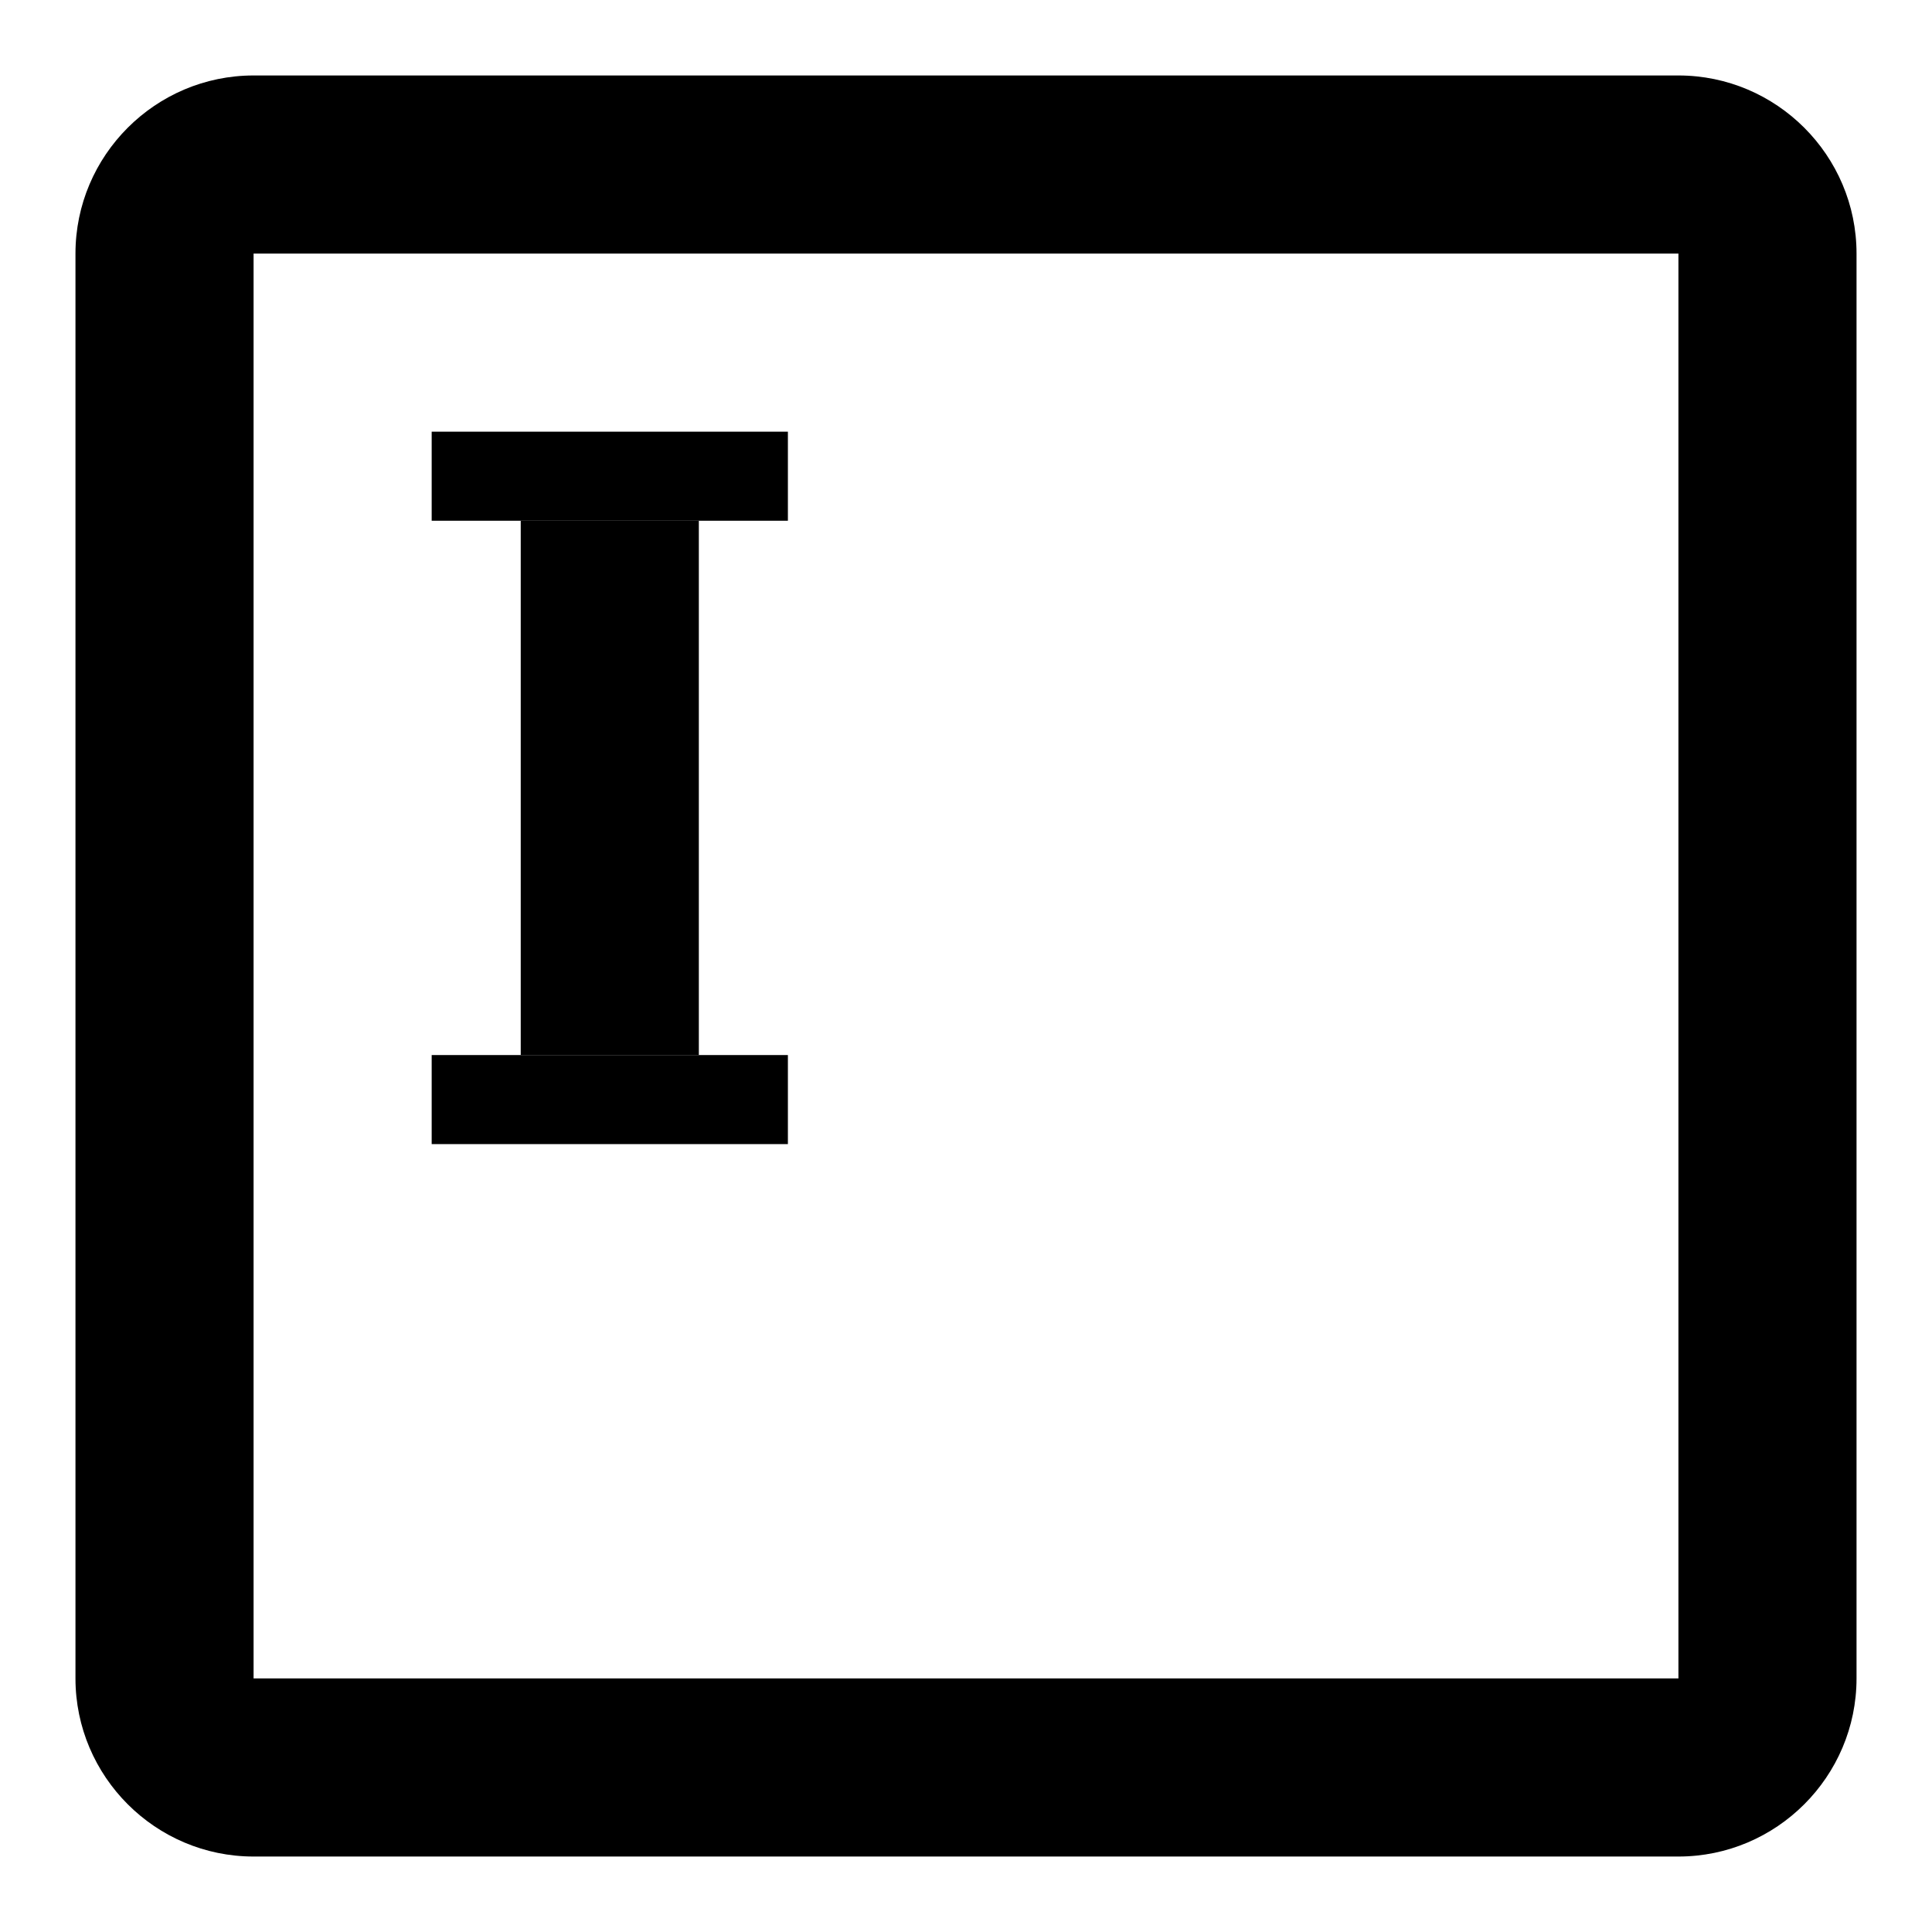
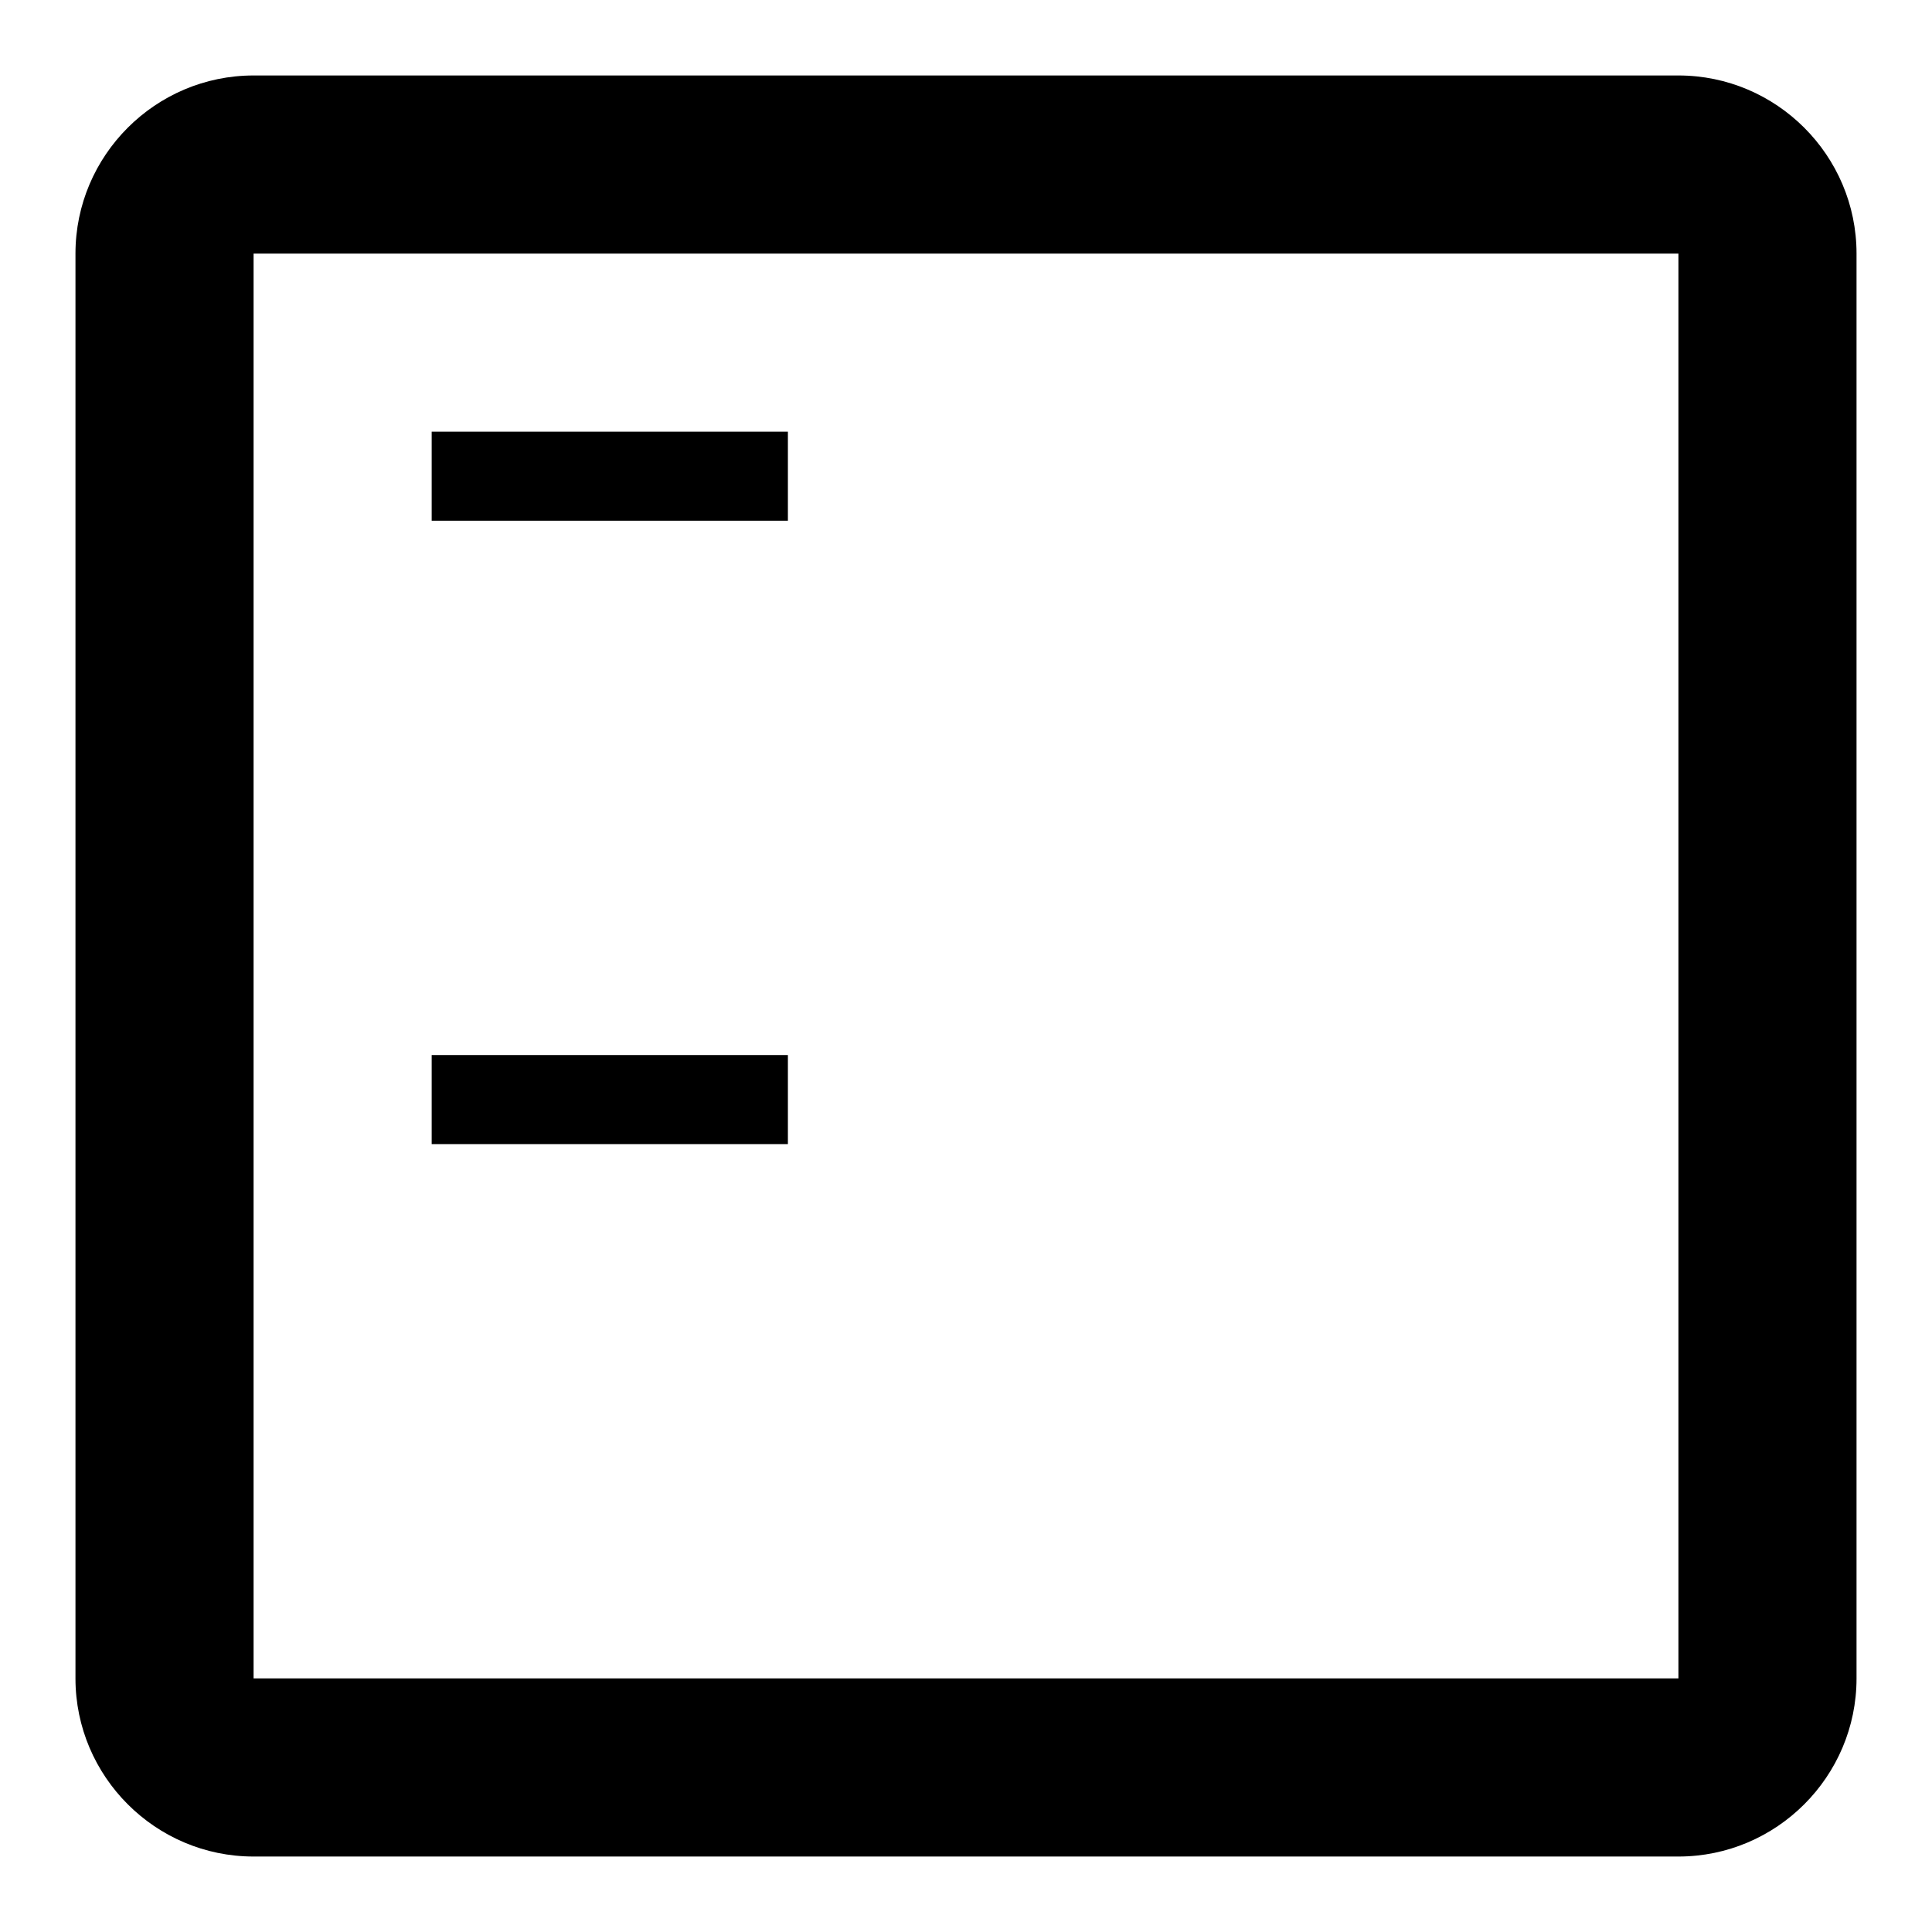
<svg xmlns="http://www.w3.org/2000/svg" version="1.1" x="0px" y="0px" viewBox="0 0 256 256" enable-background="new 0 0 256 256" xml:space="preserve">
  <g>
    <g>
      <path fill="#000000" d="M57.2,57.2h47.2V69H57.2V57.2z" />
      <path fill="#000000" d="M57.2,139.8h47.2v11.8H57.2V139.8z" />
-       <path fill="#000000" d="M69,69h23.6v70.8H69V69z" />
      <path fill="#000000" d="M222.4,246H33.6c-13,0-23.6-10.6-23.6-23.6V33.6C10,20.6,20.6,10,33.6,10h188.8c13,0,23.6,10.6,23.6,23.6v188.8C246,235.4,235.4,246,222.4,246z M33.6,33.6v188.8h188.8V33.6H33.6z" />
    </g>
  </g>
</svg>